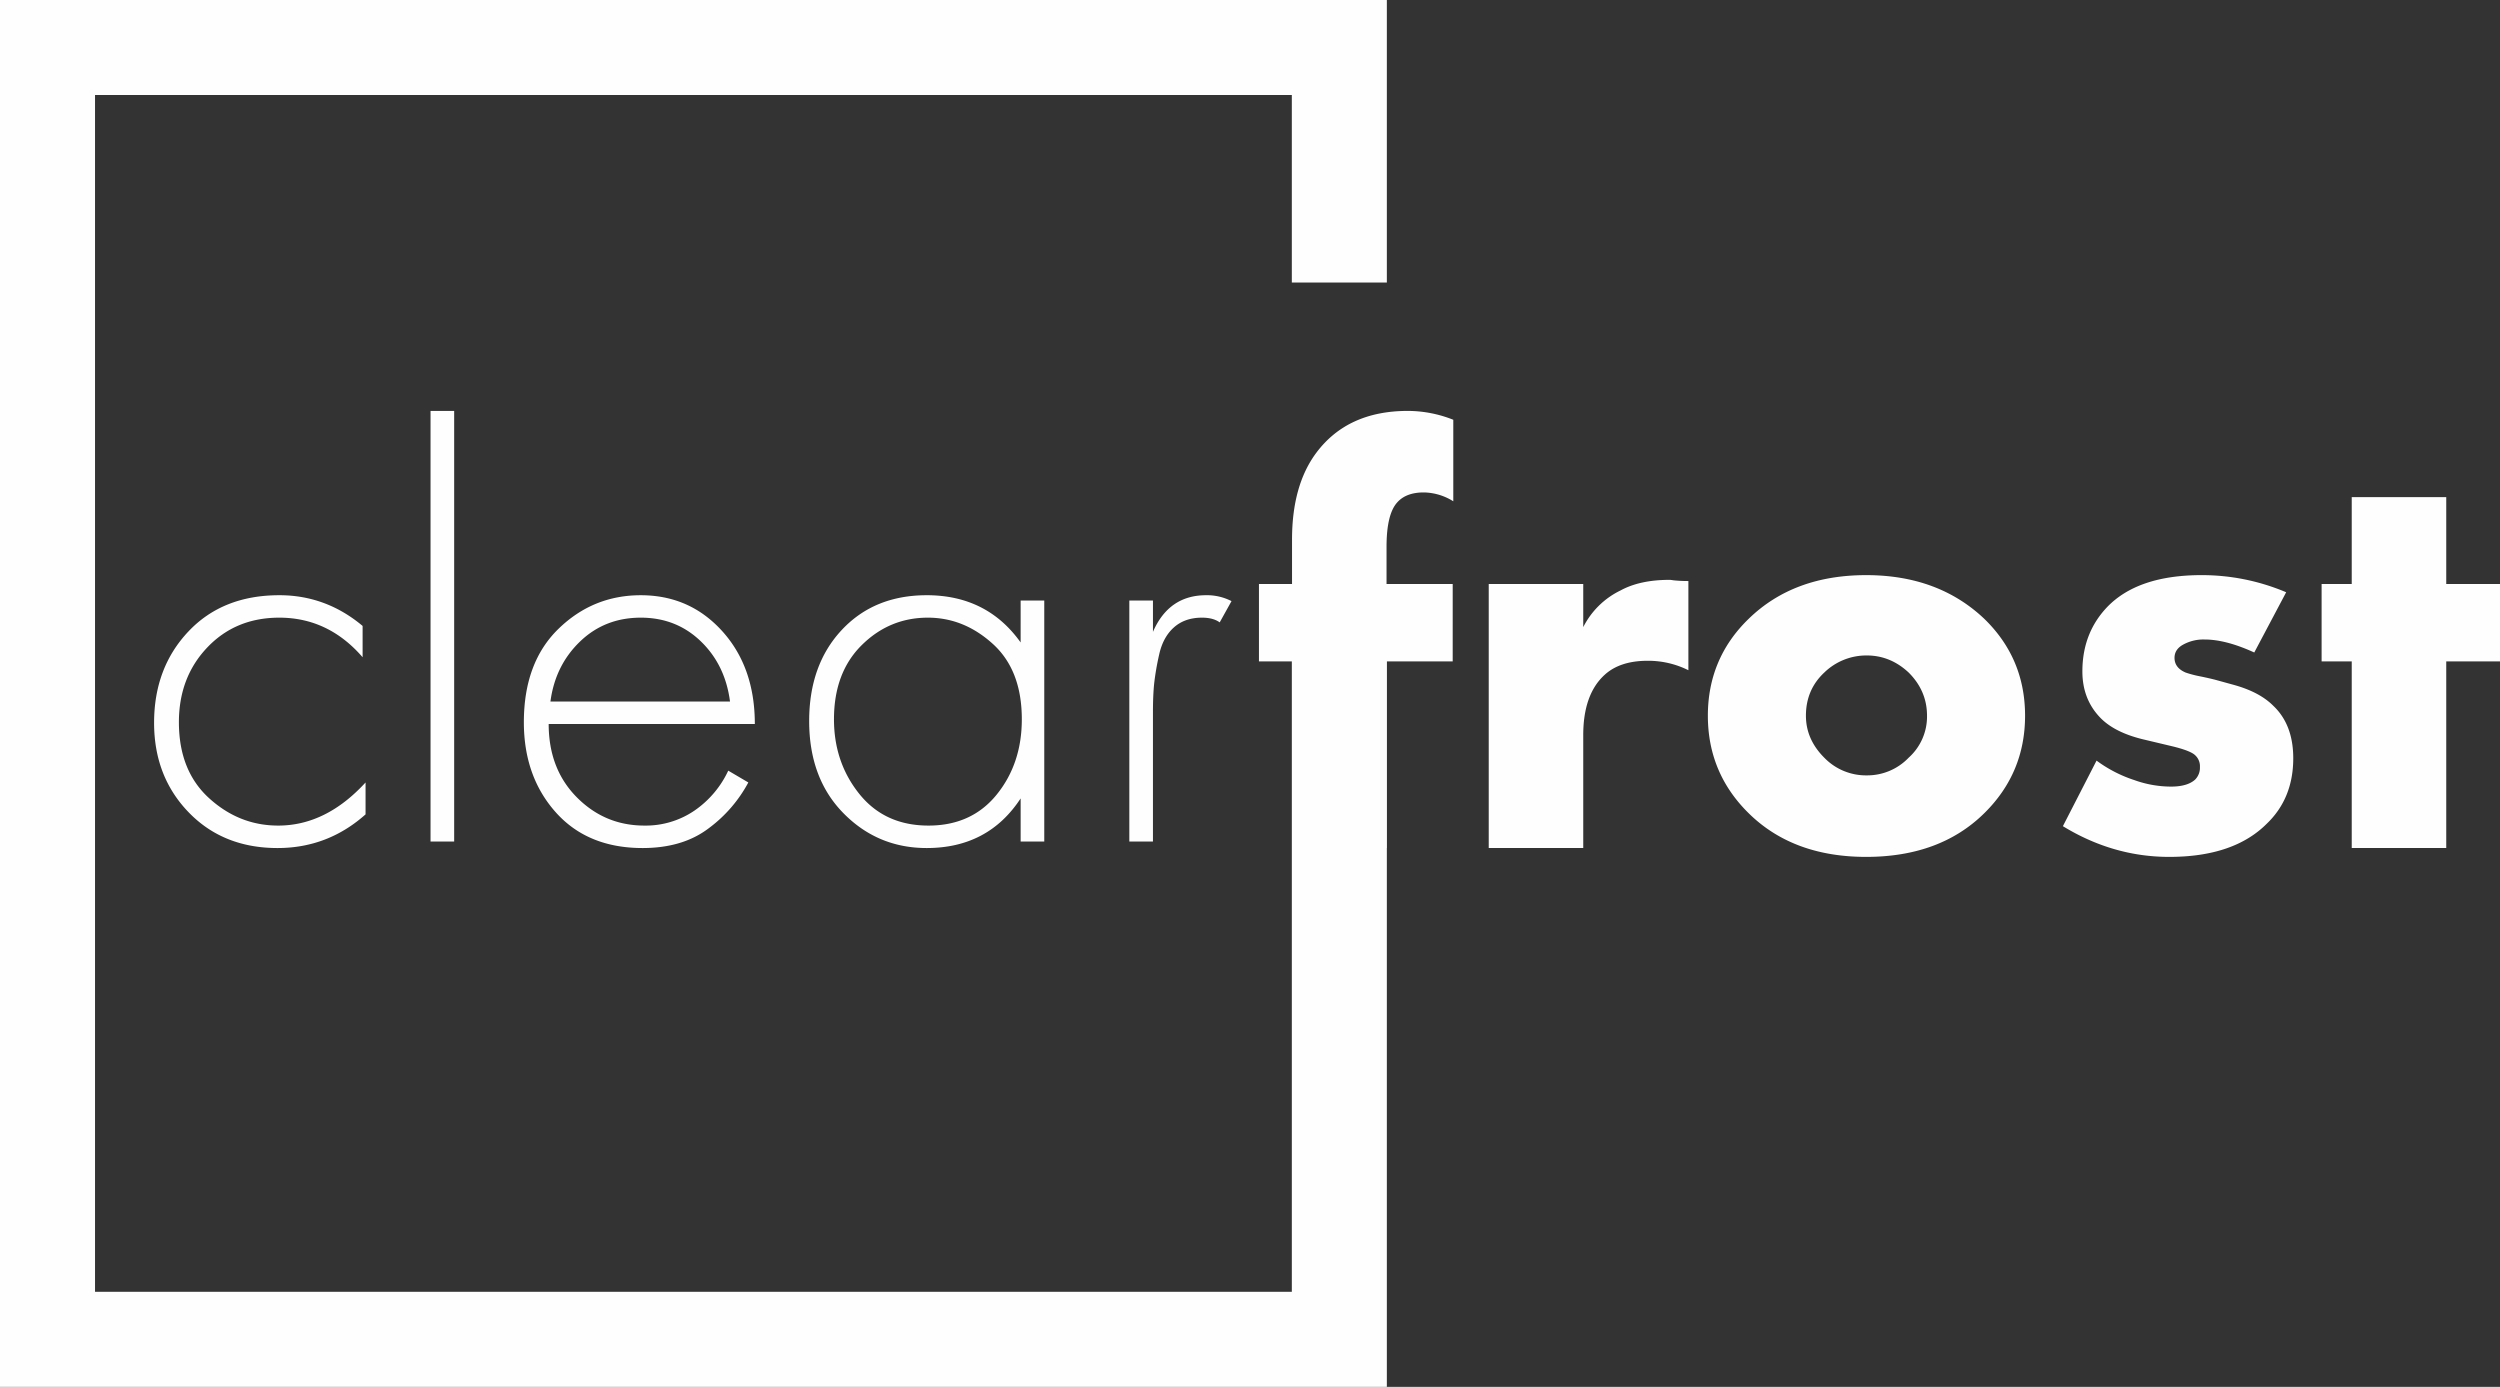
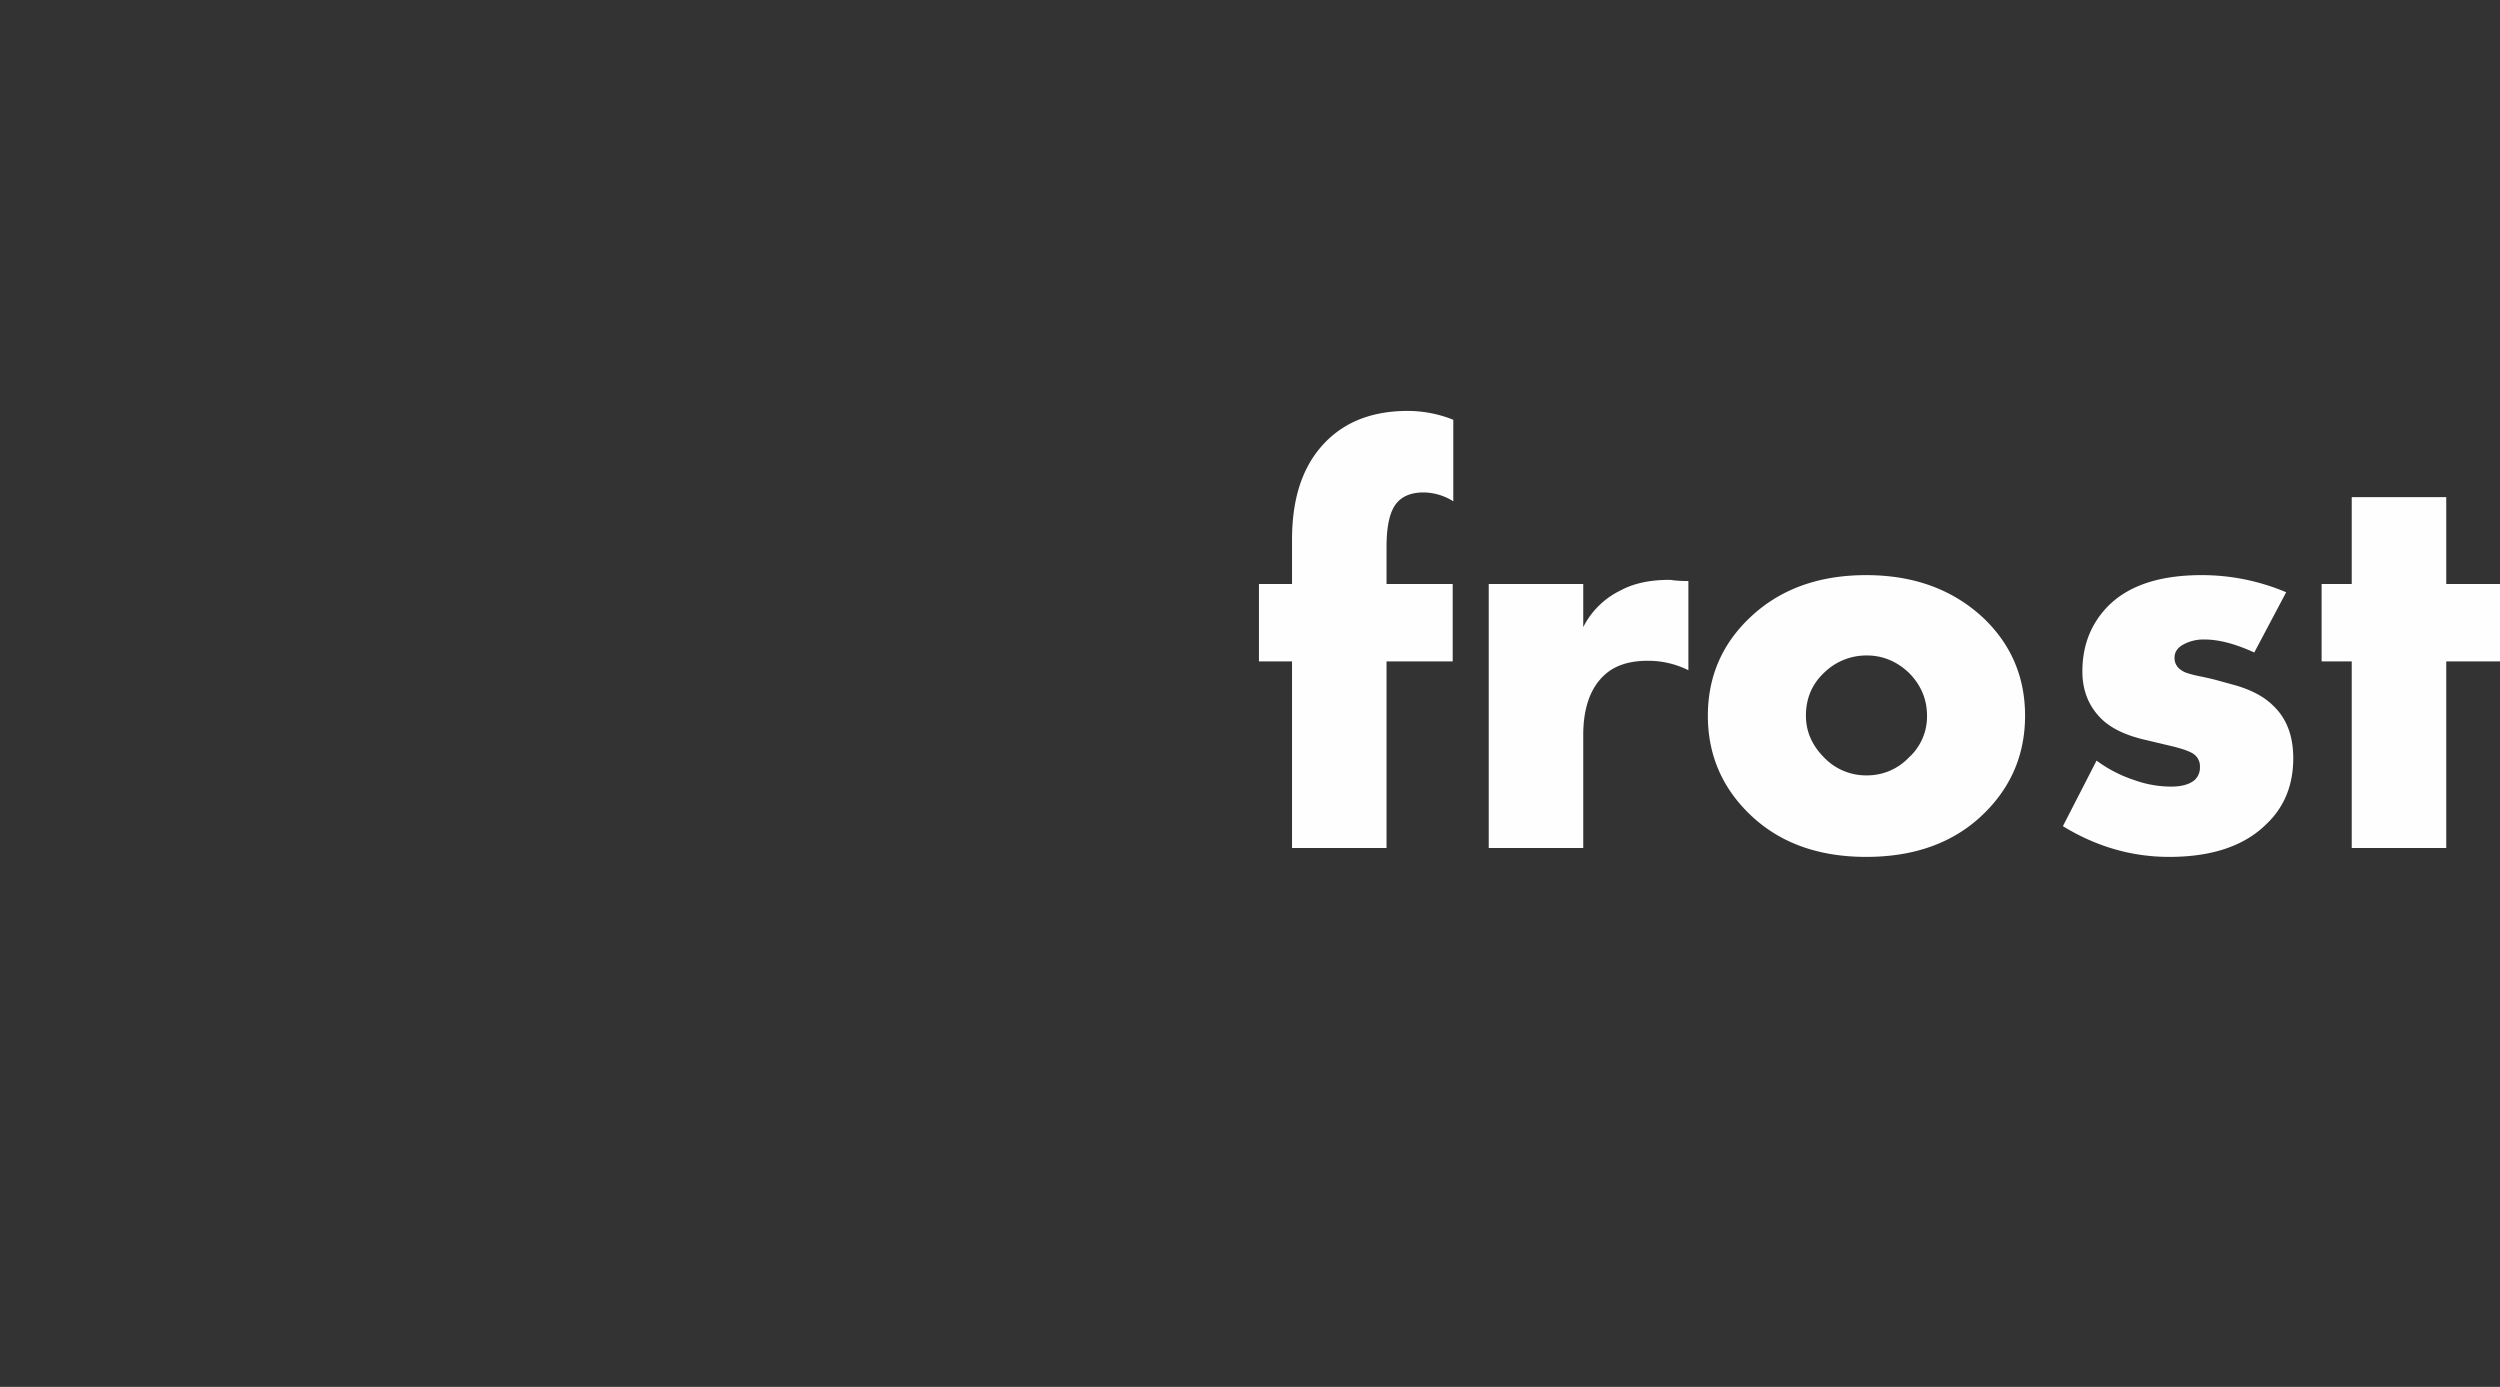
<svg xmlns="http://www.w3.org/2000/svg" viewBox="0 0 1473.087 817.179" height="817.179" width="1473.087">
  <rect x="0" y="0" width="1473.087" height="817.179" fill="#333333" stroke="none" />
  <g transform="translate(-1063.407 -713.673)" data-name="Group 17" id="Group_17">
-     <path fill="none" transform="translate(1063.407 713.673)" d="M0,0H817.18V817.179H0Z" data-name="Path 15" id="Path_15" />
-     <path fill="#fefefe" transform="translate(1063.407 713.673)" d="M817.18,817.179H0V0H817.18V166.459h-55.99V55.99H55.99v705.2h705.2V378.327h55.99V817.179Z" data-name="Subtraction 4" id="Subtraction_4" />
-     <path fill="#fefefe" transform="translate(1153.147 972.566)" d="M123.922,109.926v18.447q-20.187-23.32-49.076-23.32-25.756,0-42.463,17.577T15.676,166.659q0,28.541,17.751,44.725T74.15,227.57q28.193,0,51.513-25.408v18.8Q103.387,240.8,73.8,240.8q-32.021,0-52.383-21.057T1.058,167.008q0-32.369,20.187-53.775t53.6-21.406Q102.343,91.827,123.922,109.926ZM163.949-16.767h13.922V236.967H163.949ZM355.033,167.7H233.561q0,26.452,16.533,43.159t39.853,16.707a50.867,50.867,0,0,0,29.585-8.876A58.5,58.5,0,0,0,339.37,195.2l11.834,6.961a81.2,81.2,0,0,1-23.32,26.974Q312.57,240.8,288.9,240.8q-32.369,0-51.164-21.057t-18.8-53.079q0-35.154,20.361-54.993t48.554-19.839q28.889,0,48.032,21.232T355.033,167.7ZM234.6,154.477h105.81q-2.784-21.58-17.229-35.5t-35.328-13.922q-21.232,0-35.85,14.1T234.6,154.477Zm277.054-34.806V94.96h13.922V236.967H511.659V211.559Q492.516,240.8,456.318,240.8q-28.889,0-49.076-20.535t-20.187-54.3q0-33.066,19.143-53.6t50.12-20.535Q491.82,91.827,511.659,119.672Zm-54.645-14.618q-22.624,0-38.982,16.185t-16.359,43.681q0,25.408,14.966,44.029t40.723,18.621q25.408,0,40.2-18.273t14.792-44.377q0-28.889-17.055-44.377T457.014,105.053ZM575.7,236.967V94.96h13.922v18.447q9.4-21.58,31.325-21.58a31.643,31.643,0,0,1,14.966,3.481l-6.961,12.53q-3.829-2.784-10.442-2.784-10.094,0-16.533,5.743t-8.7,16.011a153.842,153.842,0,0,0-2.959,17.229q-.7,6.961-.7,16.707v76.225Z" data-name="Path 17" id="Path_17" />
    <path fill="#fefefe" transform="translate(1804.971 972.82)" d="M114.416,130.557H75.434V240.543H19.744V130.557H.253v-45.6H19.744v-26.1q0-32.021,14.27-51.165Q52.462-17.02,87.964-17.02a72.447,72.447,0,0,1,26.8,5.221V36.233a33.578,33.578,0,0,0-17.4-5.221q-10.442,0-15.663,5.917-6.265,6.961-6.265,26.1V84.961h38.983Zm21.232,109.986V84.961h55.689v25.408a48.131,48.131,0,0,1,21.928-21.58q11.486-6.265,28.889-6.265a10.941,10.941,0,0,1,1.74.174q1.044.174,3.655.348t5.743.174v52.557a52.956,52.956,0,0,0-24.016-5.569q-16.359,0-25.408,8.353-12.53,11.486-12.53,35.5v66.479ZM358.4,127.076a35.555,35.555,0,0,0-25.06,10.094q-10.79,10.094-10.79,25.408,0,13.922,10.79,24.712a34.178,34.178,0,0,0,25.06,10.442,33.78,33.78,0,0,0,24.712-10.442,32.538,32.538,0,0,0,10.79-24.712q0-14.618-10.79-25.408Q372.327,127.076,358.4,127.076Zm69.263-21.58q24.016,23.32,24.016,57.082t-24.016,57.43q-26.1,25.756-69.612,25.756-43.159,0-69.264-25.756-24.016-23.668-24.016-57.43T288.793,105.5Q315.246,79.74,358.057,79.74,400.52,79.74,427.668,105.5ZM473.96,227.665,493.8,189.03a78.22,78.22,0,0,0,22.276,11.486,64.166,64.166,0,0,0,21.58,3.829q9.746,0,14.27-4.177a9.884,9.884,0,0,0,2.785-7.309,8.755,8.755,0,0,0-2.785-6.961q-2.784-2.784-14.618-5.569l-14.618-3.481q-18.447-4.177-27.148-13.574-10.094-10.79-10.094-26.8,0-22.624,14.618-37.938,18.1-18.8,55.689-18.8a127.236,127.236,0,0,1,49.772,10.094l-18.8,35.5q-16.707-7.657-29.237-7.657a24.63,24.63,0,0,0-12.878,3.133q-4.873,2.784-4.873,7.657,0,5.917,6.613,8.7a63.38,63.38,0,0,0,8.7,2.262q5.917,1.218,9.746,2.262l10.094,2.784q14.967,4.177,22.972,12.182Q609.7,167.8,609.7,187.638q0,23.668-15.663,38.634-19.491,19.491-57.43,19.491Q503.545,245.764,473.96,227.665Zm257.563-97.108H699.85V240.543H644.16V130.557H626.409v-45.6H644.16V33.8H699.85V84.961h31.673Z" data-name="Path 18" id="Path_18" />
  </g>
</svg>